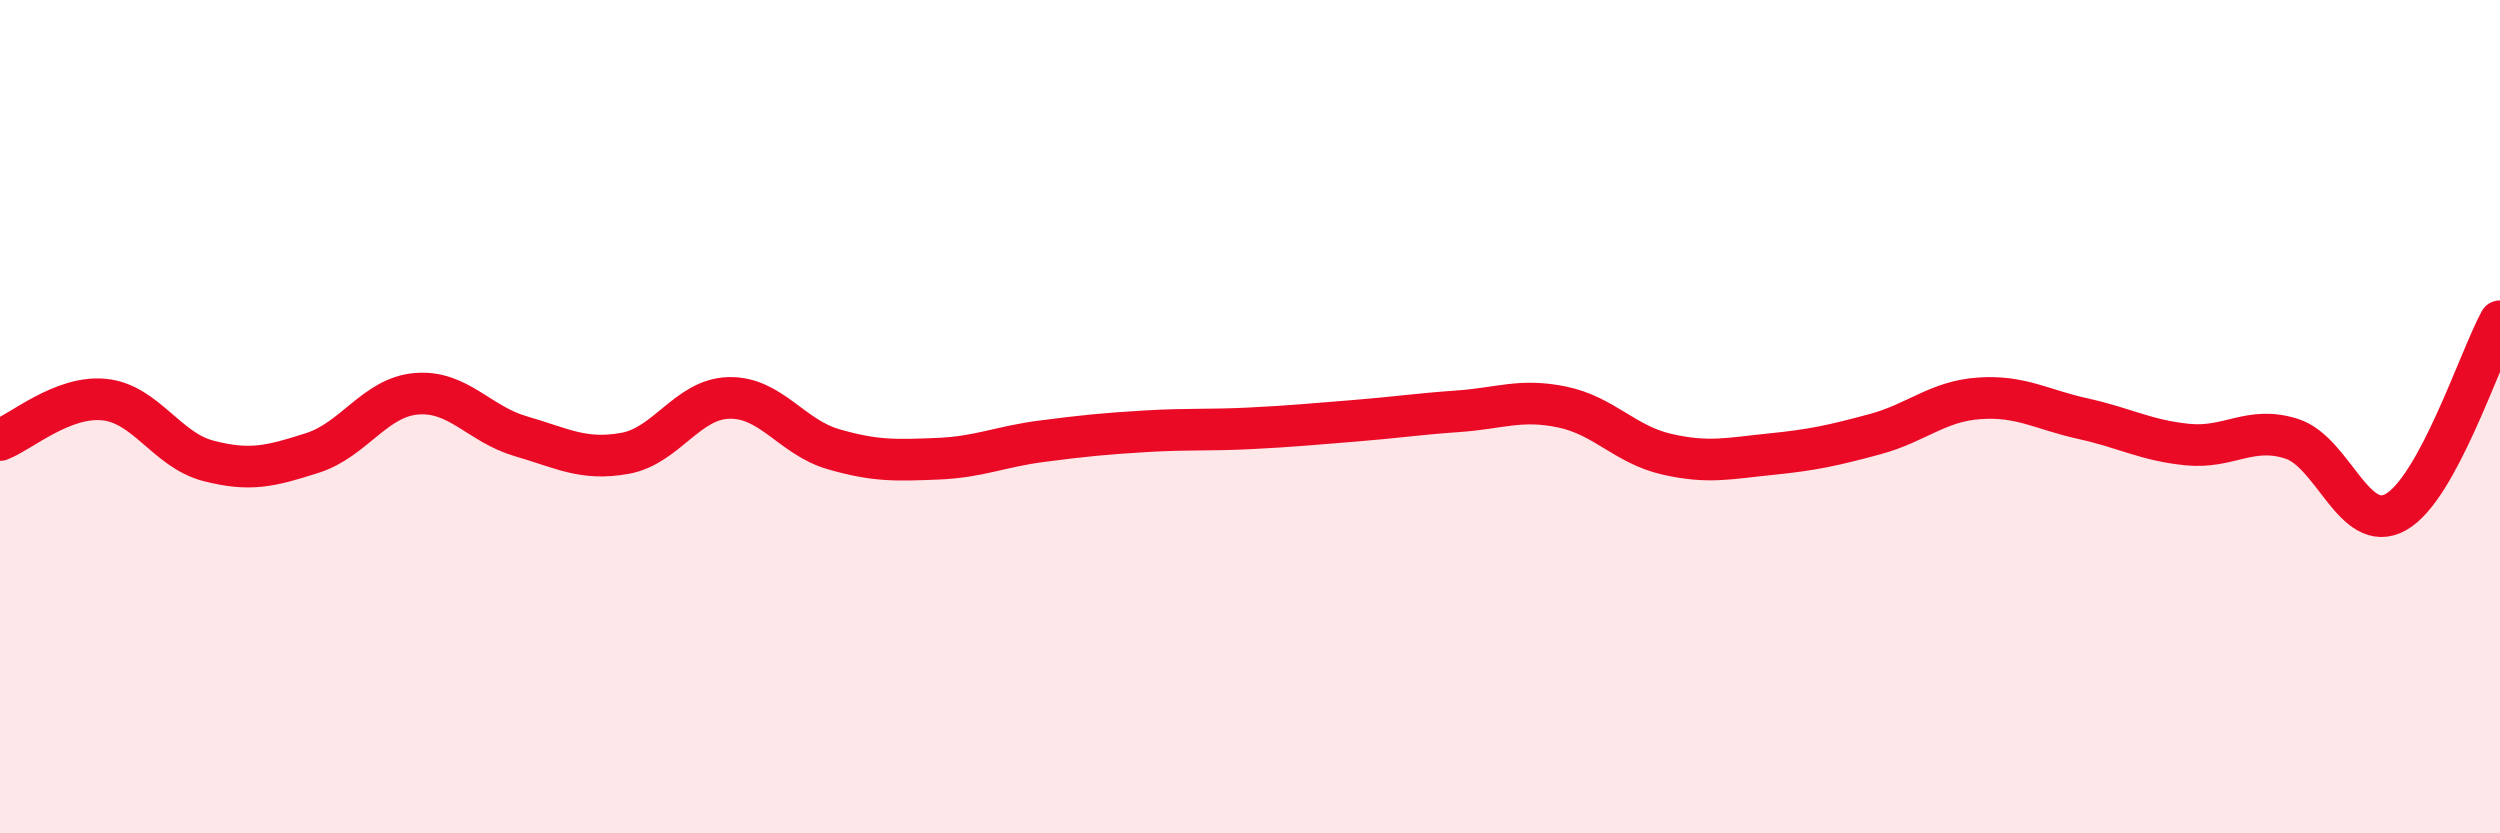
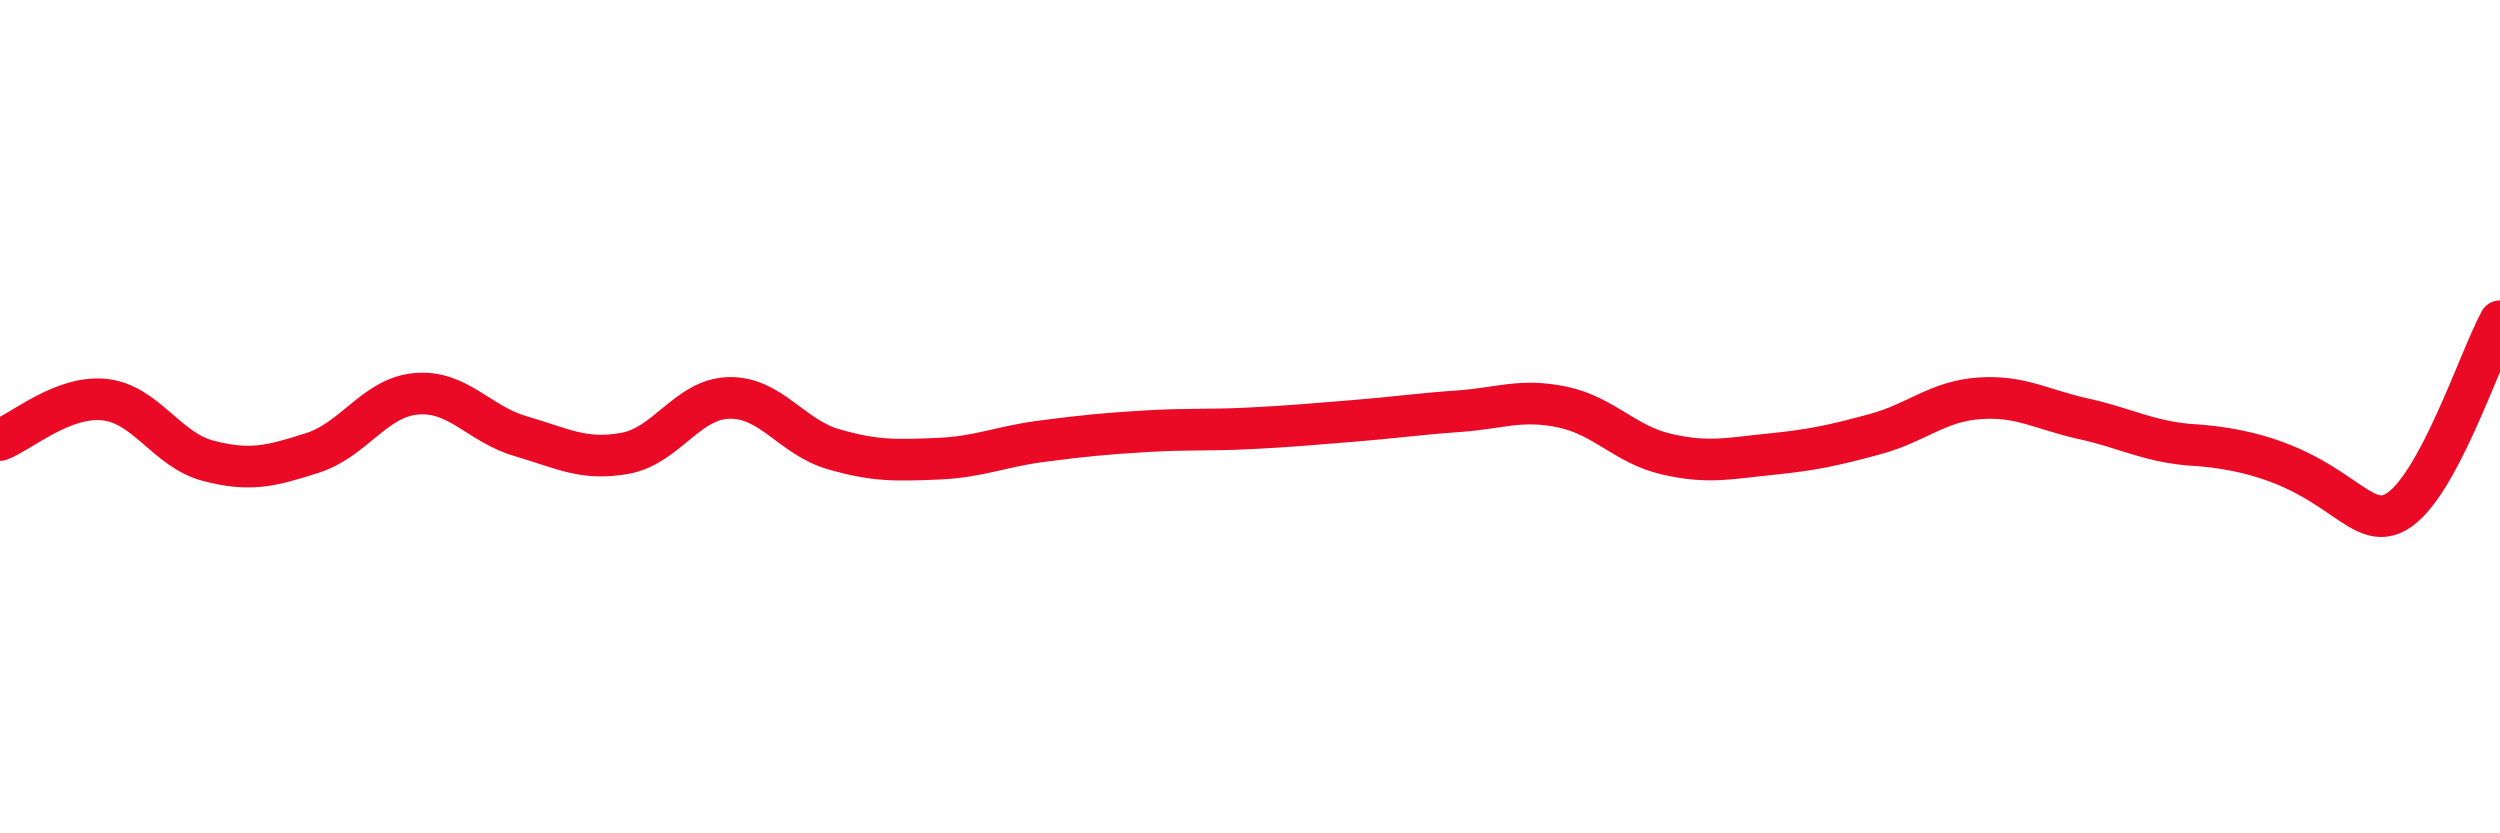
<svg xmlns="http://www.w3.org/2000/svg" width="60" height="20" viewBox="0 0 60 20">
-   <path d="M 0,10.56 C 0.5,10.37 1.5,9.49 2.5,9.59 C 3.5,9.69 4,10.8 5,11.06 C 6,11.32 6.5,11.19 7.5,10.87 C 8.5,10.55 9,9.53 10,9.45 C 11,9.37 11.5,10.18 12.5,10.47 C 13.5,10.76 14,11.06 15,10.88 C 16,10.7 16.5,9.57 17.5,9.55 C 18.5,9.53 19,10.49 20,10.78 C 21,11.07 21.5,11.05 22.5,11.01 C 23.5,10.97 24,10.72 25,10.59 C 26,10.46 26.5,10.41 27.5,10.35 C 28.5,10.29 29,10.33 30,10.28 C 31,10.23 31.5,10.18 32.5,10.1 C 33.5,10.02 34,9.94 35,9.87 C 36,9.8 36.5,9.56 37.5,9.77 C 38.5,9.98 39,10.67 40,10.9 C 41,11.13 41.5,11 42.5,10.9 C 43.5,10.8 44,10.69 45,10.42 C 46,10.15 46.5,9.63 47.5,9.56 C 48.5,9.49 49,9.83 50,10.05 C 51,10.27 51.5,10.57 52.5,10.67 C 53.5,10.77 54,10.21 55,10.53 C 56,10.85 56.5,12.85 57.5,12.29 C 58.5,11.73 59.5,8.63 60,7.71L60 20L0 20Z" fill="#EB0A25" opacity="0.1" stroke-linecap="round" stroke-linejoin="round" />
-   <path d="M 0,10.56 C 0.5,10.37 1.5,9.49 2.5,9.59 C 3.5,9.69 4,10.8 5,11.06 C 6,11.32 6.5,11.19 7.5,10.87 C 8.5,10.55 9,9.53 10,9.45 C 11,9.37 11.5,10.18 12.5,10.47 C 13.5,10.76 14,11.06 15,10.88 C 16,10.7 16.5,9.57 17.5,9.55 C 18.5,9.53 19,10.49 20,10.78 C 21,11.07 21.5,11.05 22.5,11.01 C 23.5,10.97 24,10.72 25,10.59 C 26,10.46 26.5,10.41 27.5,10.35 C 28.5,10.29 29,10.33 30,10.28 C 31,10.23 31.5,10.18 32.5,10.1 C 33.5,10.02 34,9.94 35,9.87 C 36,9.8 36.5,9.56 37.5,9.77 C 38.5,9.98 39,10.67 40,10.9 C 41,11.13 41.5,11 42.5,10.9 C 43.5,10.8 44,10.69 45,10.42 C 46,10.15 46.5,9.63 47.5,9.56 C 48.5,9.49 49,9.83 50,10.05 C 51,10.27 51.5,10.57 52.5,10.67 C 53.5,10.77 54,10.21 55,10.53 C 56,10.85 56.5,12.85 57.5,12.29 C 58.5,11.73 59.5,8.63 60,7.71" stroke="#EB0A25" stroke-width="1" fill="none" stroke-linecap="round" stroke-linejoin="round" />
+   <path d="M 0,10.56 C 0.5,10.37 1.5,9.49 2.5,9.59 C 3.5,9.69 4,10.8 5,11.06 C 6,11.32 6.5,11.19 7.5,10.87 C 8.5,10.55 9,9.53 10,9.45 C 11,9.37 11.5,10.18 12.5,10.47 C 13.5,10.76 14,11.06 15,10.88 C 16,10.7 16.5,9.57 17.5,9.55 C 18.5,9.53 19,10.49 20,10.78 C 21,11.07 21.5,11.05 22.5,11.01 C 23.5,10.97 24,10.72 25,10.59 C 26,10.46 26.5,10.41 27.5,10.35 C 28.5,10.29 29,10.33 30,10.28 C 31,10.23 31.5,10.18 32.5,10.1 C 33.5,10.02 34,9.94 35,9.87 C 36,9.8 36.5,9.56 37.5,9.77 C 38.5,9.98 39,10.67 40,10.9 C 41,11.13 41.5,11 42.5,10.9 C 43.5,10.8 44,10.69 45,10.42 C 46,10.15 46.5,9.63 47.5,9.56 C 48.5,9.49 49,9.83 50,10.05 C 51,10.27 51.5,10.57 52.5,10.67 C 56,10.85 56.5,12.85 57.5,12.29 C 58.5,11.73 59.5,8.63 60,7.71" stroke="#EB0A25" stroke-width="1" fill="none" stroke-linecap="round" stroke-linejoin="round" />
</svg>